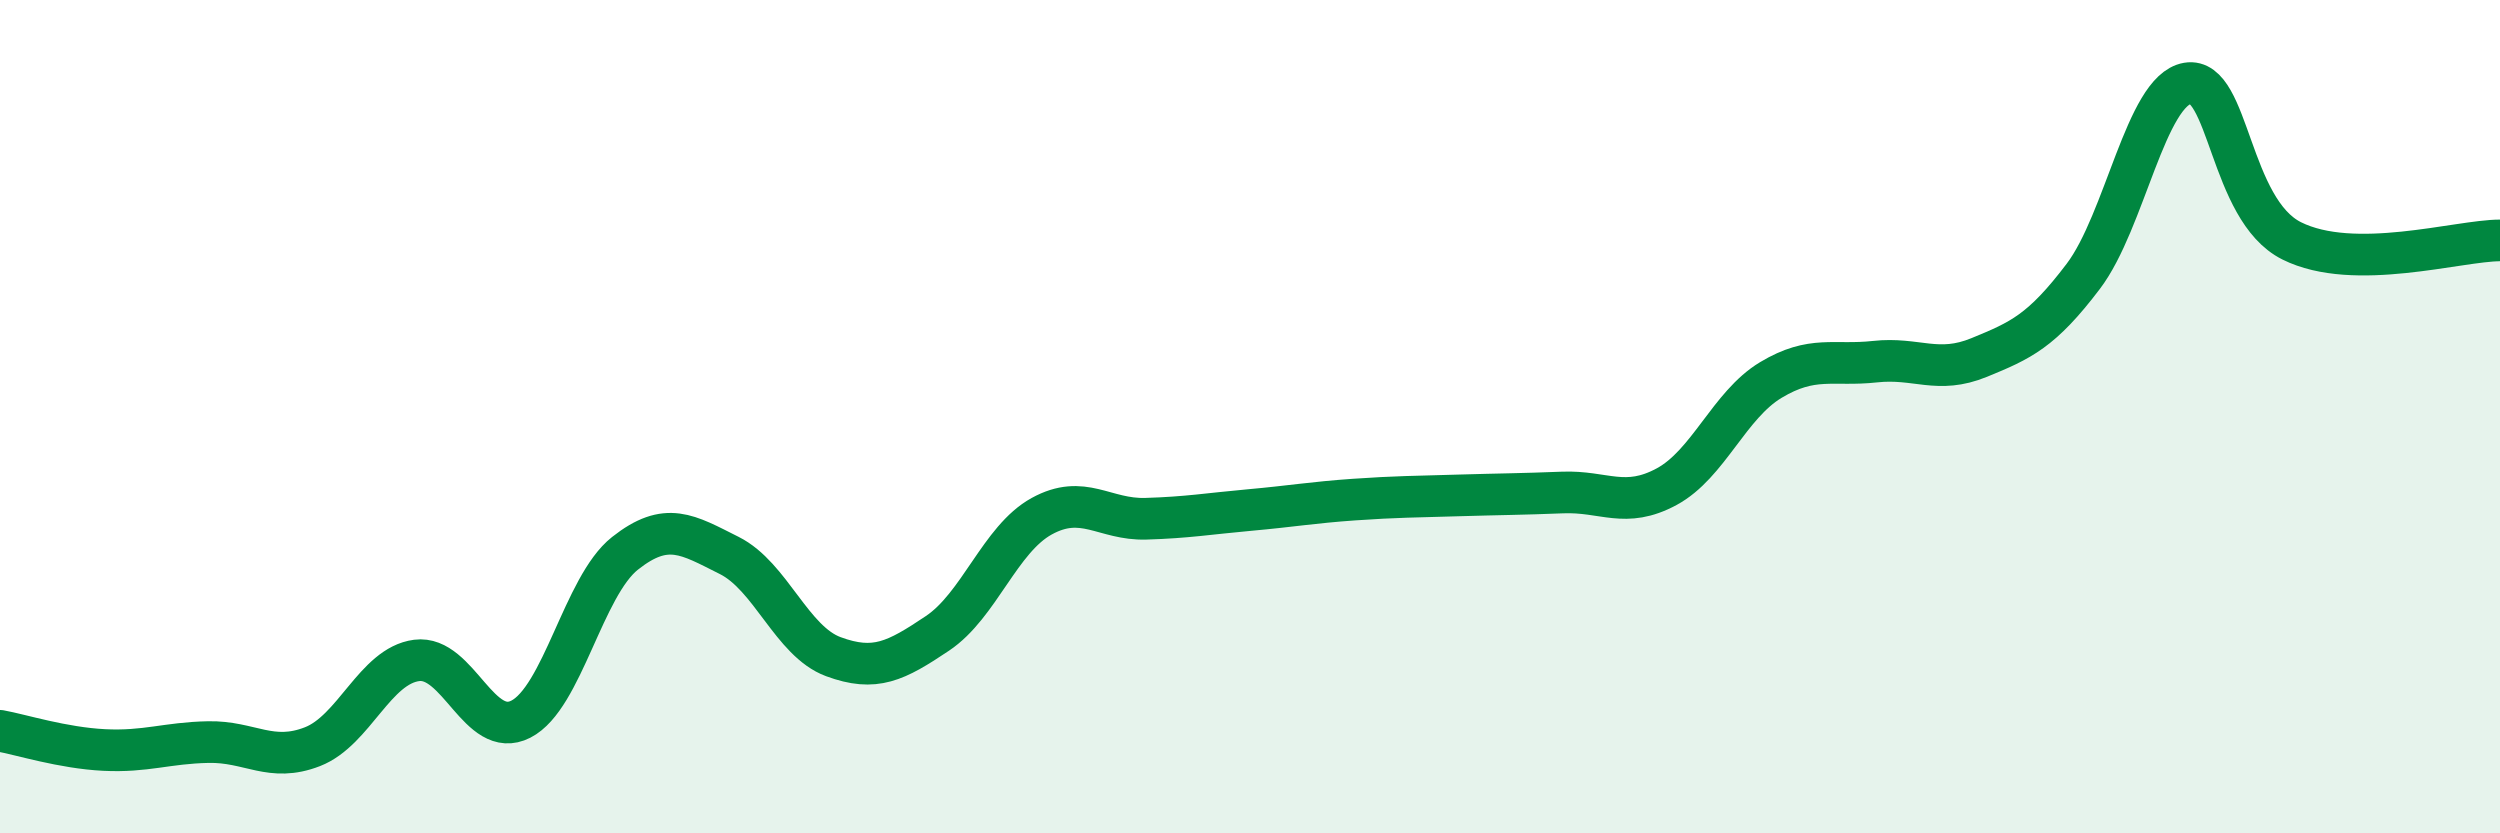
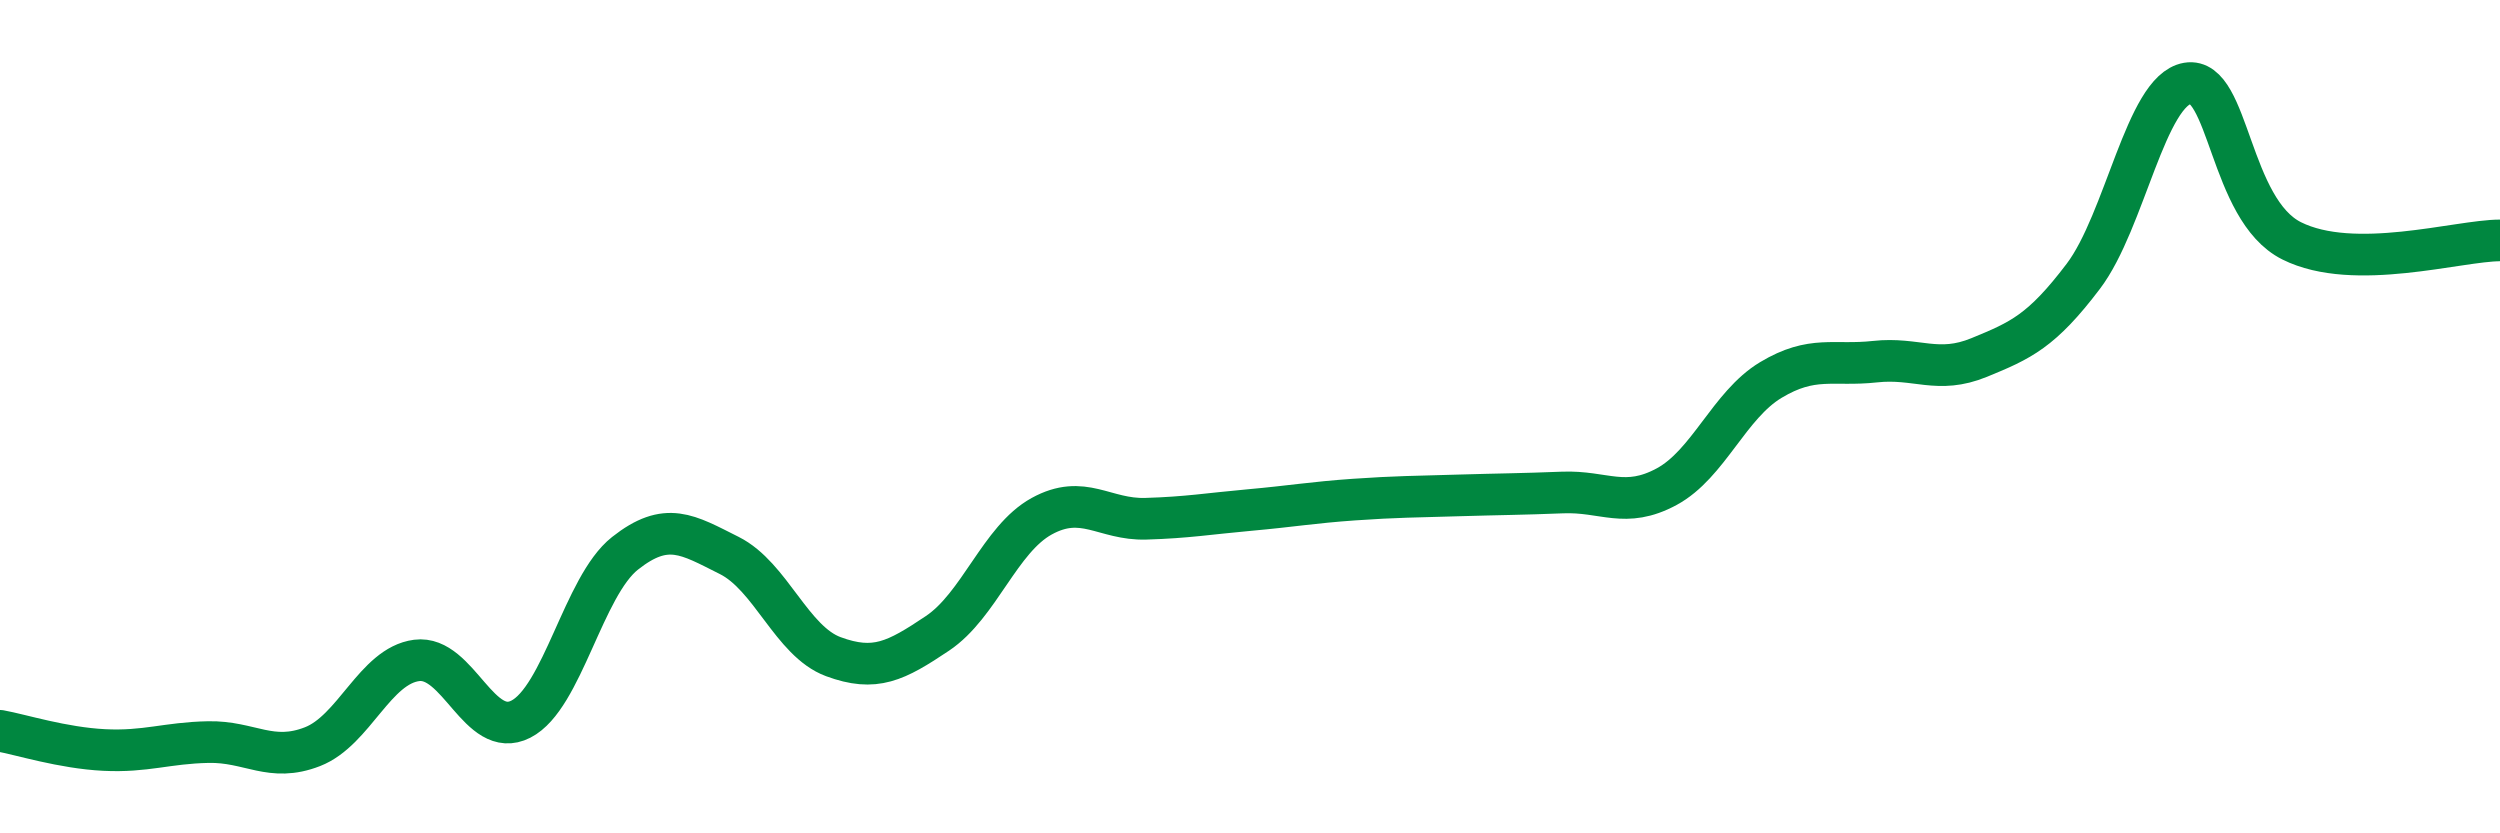
<svg xmlns="http://www.w3.org/2000/svg" width="60" height="20" viewBox="0 0 60 20">
-   <path d="M 0,17.54 C 0.5,17.63 1.5,17.95 2.5,18 C 3.5,18.05 4,17.83 5,17.81 C 6,17.79 6.5,18.31 7.5,17.92 C 8.5,17.53 9,15.98 10,15.85 C 11,15.72 11.5,17.77 12.5,17.26 C 13.5,16.75 14,14.07 15,13.28 C 16,12.49 16.5,12.83 17.5,13.33 C 18.5,13.83 19,15.39 20,15.76 C 21,16.13 21.5,15.87 22.5,15.2 C 23.5,14.53 24,12.94 25,12.39 C 26,11.84 26.5,12.48 27.5,12.45 C 28.5,12.42 29,12.33 30,12.24 C 31,12.15 31.5,12.06 32.5,11.99 C 33.5,11.92 34,11.92 35,11.89 C 36,11.86 36.5,11.86 37.5,11.82 C 38.5,11.78 39,12.22 40,11.68 C 41,11.14 41.5,9.72 42.5,9.12 C 43.5,8.52 44,8.79 45,8.68 C 46,8.57 46.5,8.99 47.5,8.58 C 48.5,8.17 49,7.95 50,6.63 C 51,5.31 51.5,2.17 52.5,2 C 53.5,1.83 53.5,5.03 55,5.78 C 56.5,6.53 59,5.77 60,5.77L60 20L0 20Z" fill="#008740" opacity="0.1" stroke-linecap="round" stroke-linejoin="round" />
  <path d="M 0,17.54 C 0.5,17.63 1.5,17.95 2.5,18 C 3.5,18.05 4,17.83 5,17.81 C 6,17.79 6.5,18.31 7.5,17.92 C 8.5,17.53 9,15.98 10,15.85 C 11,15.72 11.5,17.77 12.5,17.26 C 13.5,16.75 14,14.07 15,13.28 C 16,12.49 16.5,12.83 17.5,13.33 C 18.5,13.83 19,15.39 20,15.76 C 21,16.13 21.5,15.87 22.5,15.2 C 23.5,14.53 24,12.94 25,12.39 C 26,11.84 26.5,12.48 27.5,12.45 C 28.5,12.42 29,12.33 30,12.24 C 31,12.15 31.5,12.06 32.5,11.99 C 33.5,11.92 34,11.92 35,11.89 C 36,11.86 36.5,11.86 37.5,11.82 C 38.5,11.78 39,12.22 40,11.68 C 41,11.14 41.5,9.72 42.5,9.12 C 43.5,8.52 44,8.79 45,8.68 C 46,8.57 46.5,8.99 47.5,8.58 C 48.5,8.17 49,7.95 50,6.63 C 51,5.31 51.5,2.17 52.5,2 C 53.5,1.83 53.5,5.03 55,5.78 C 56.5,6.53 59,5.77 60,5.77" stroke="#008740" stroke-width="1" fill="none" stroke-linecap="round" stroke-linejoin="round" />
</svg>